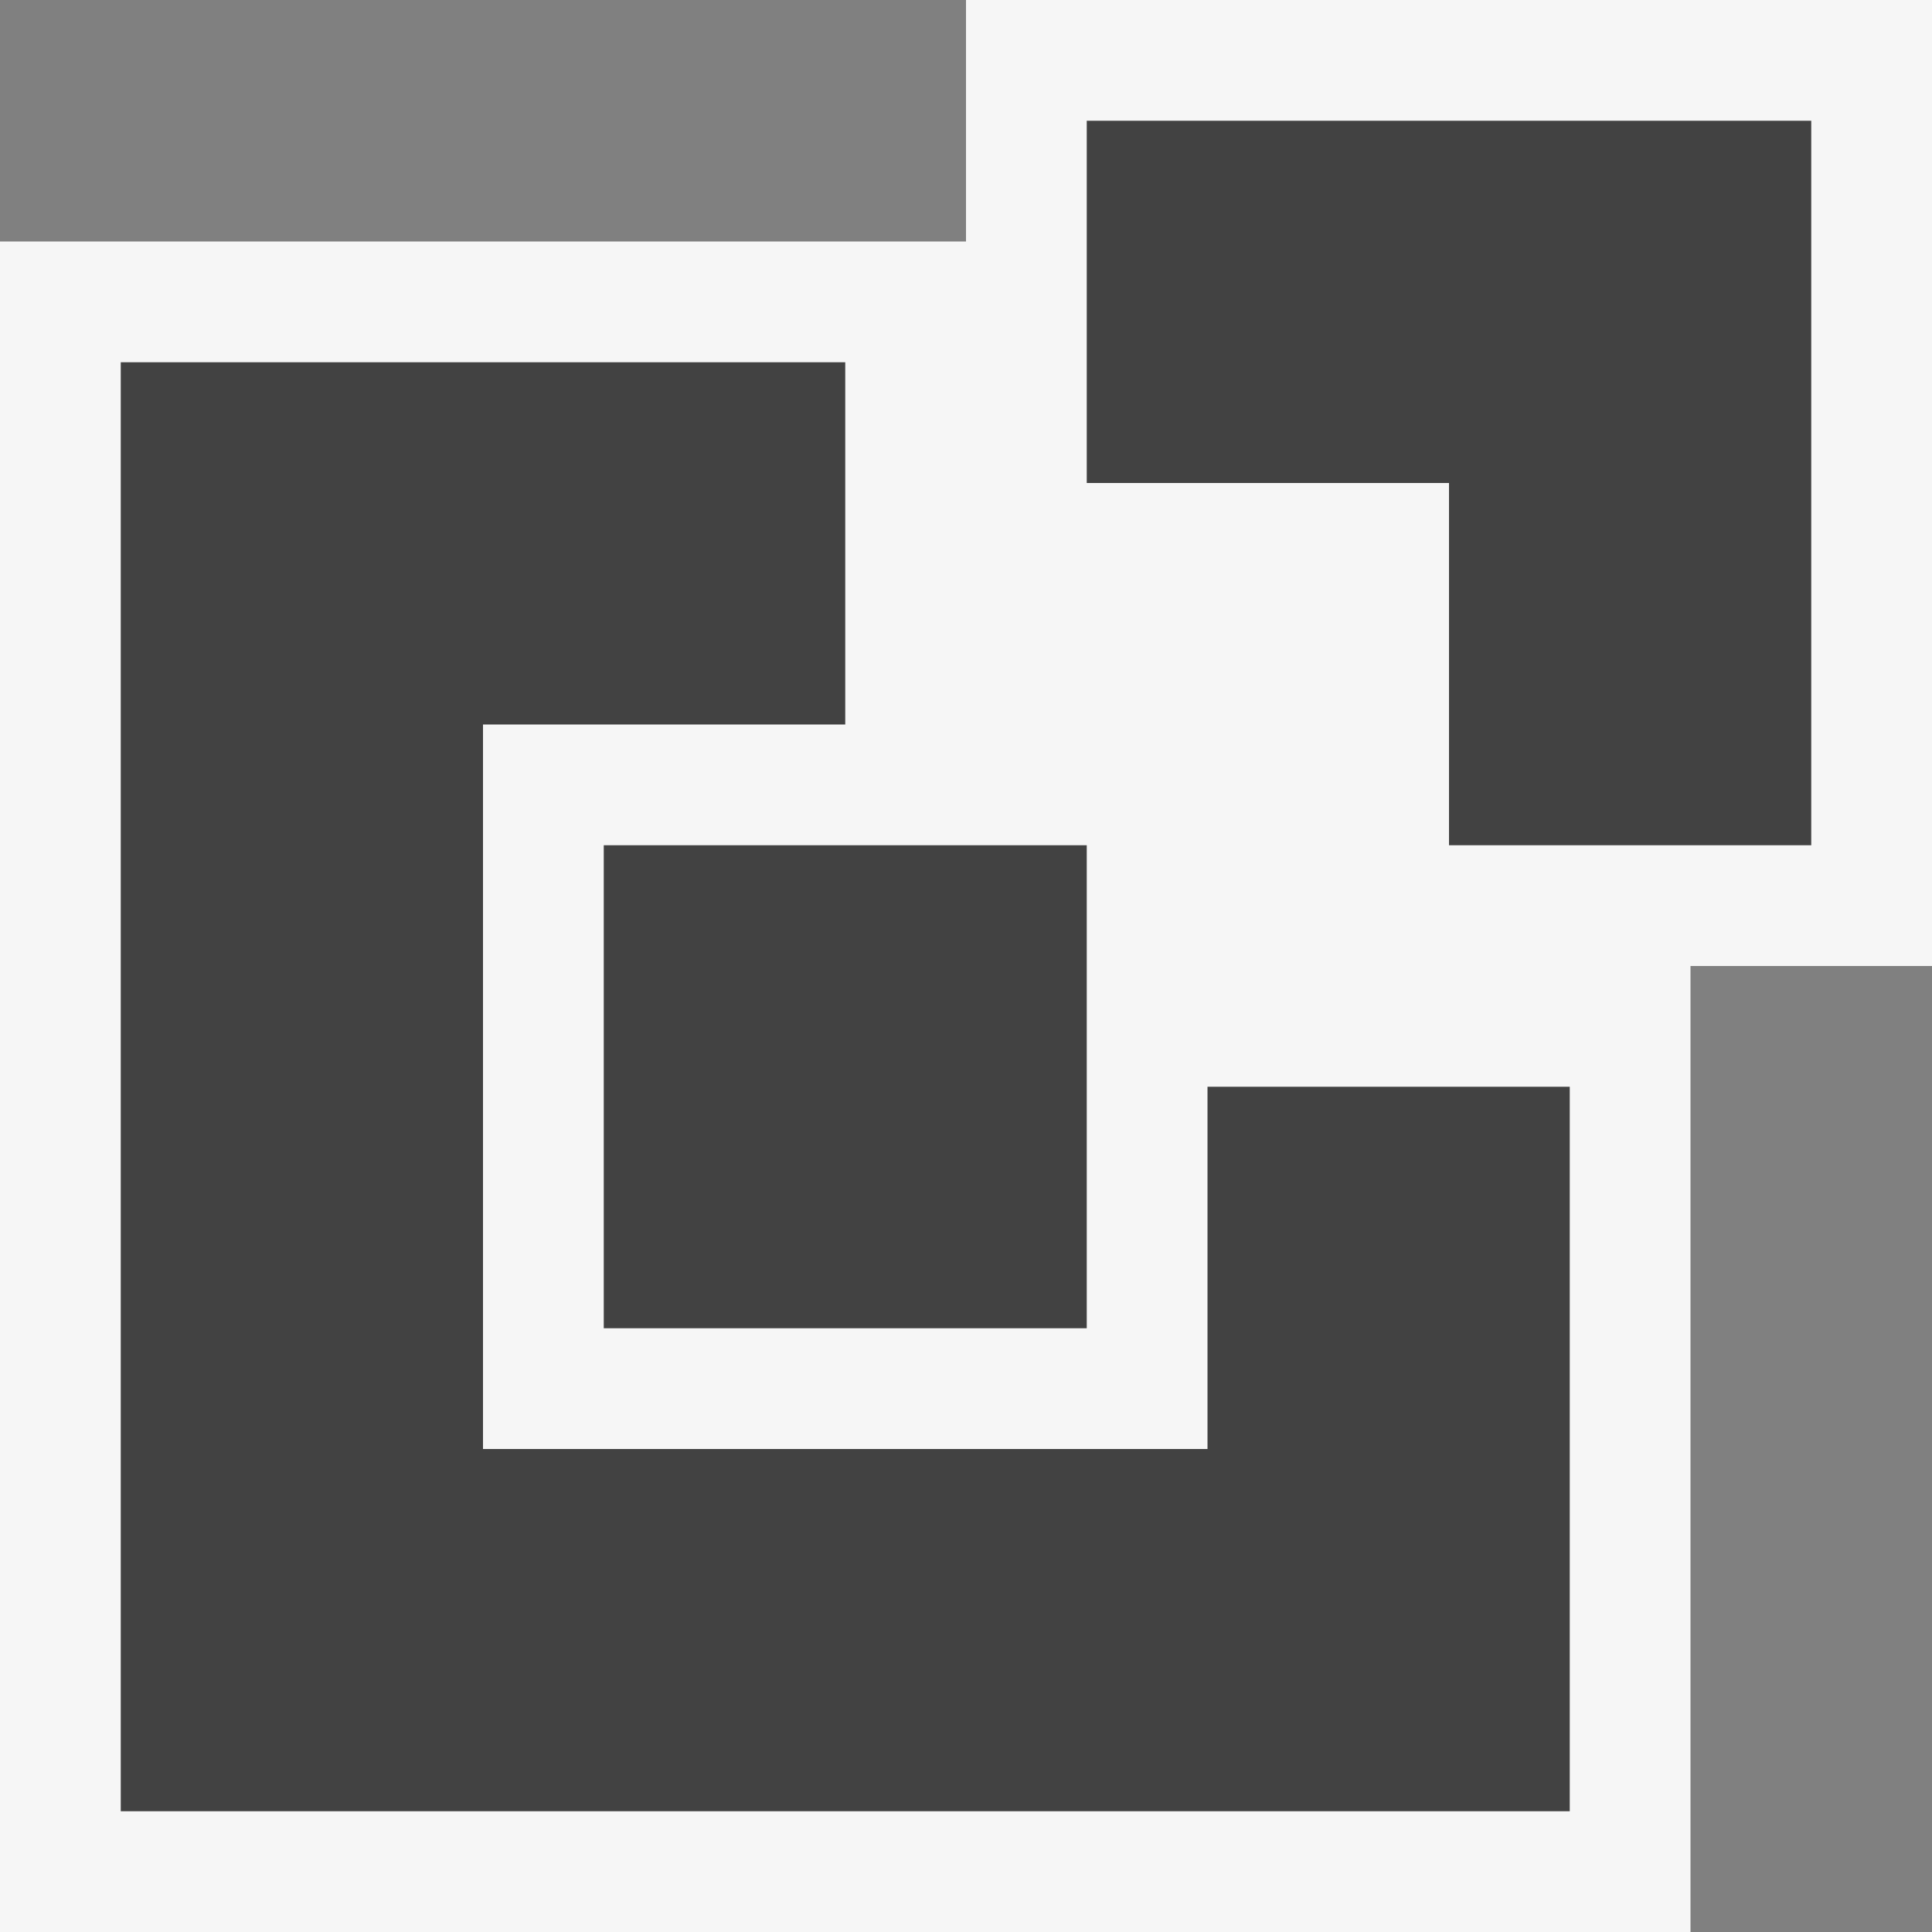
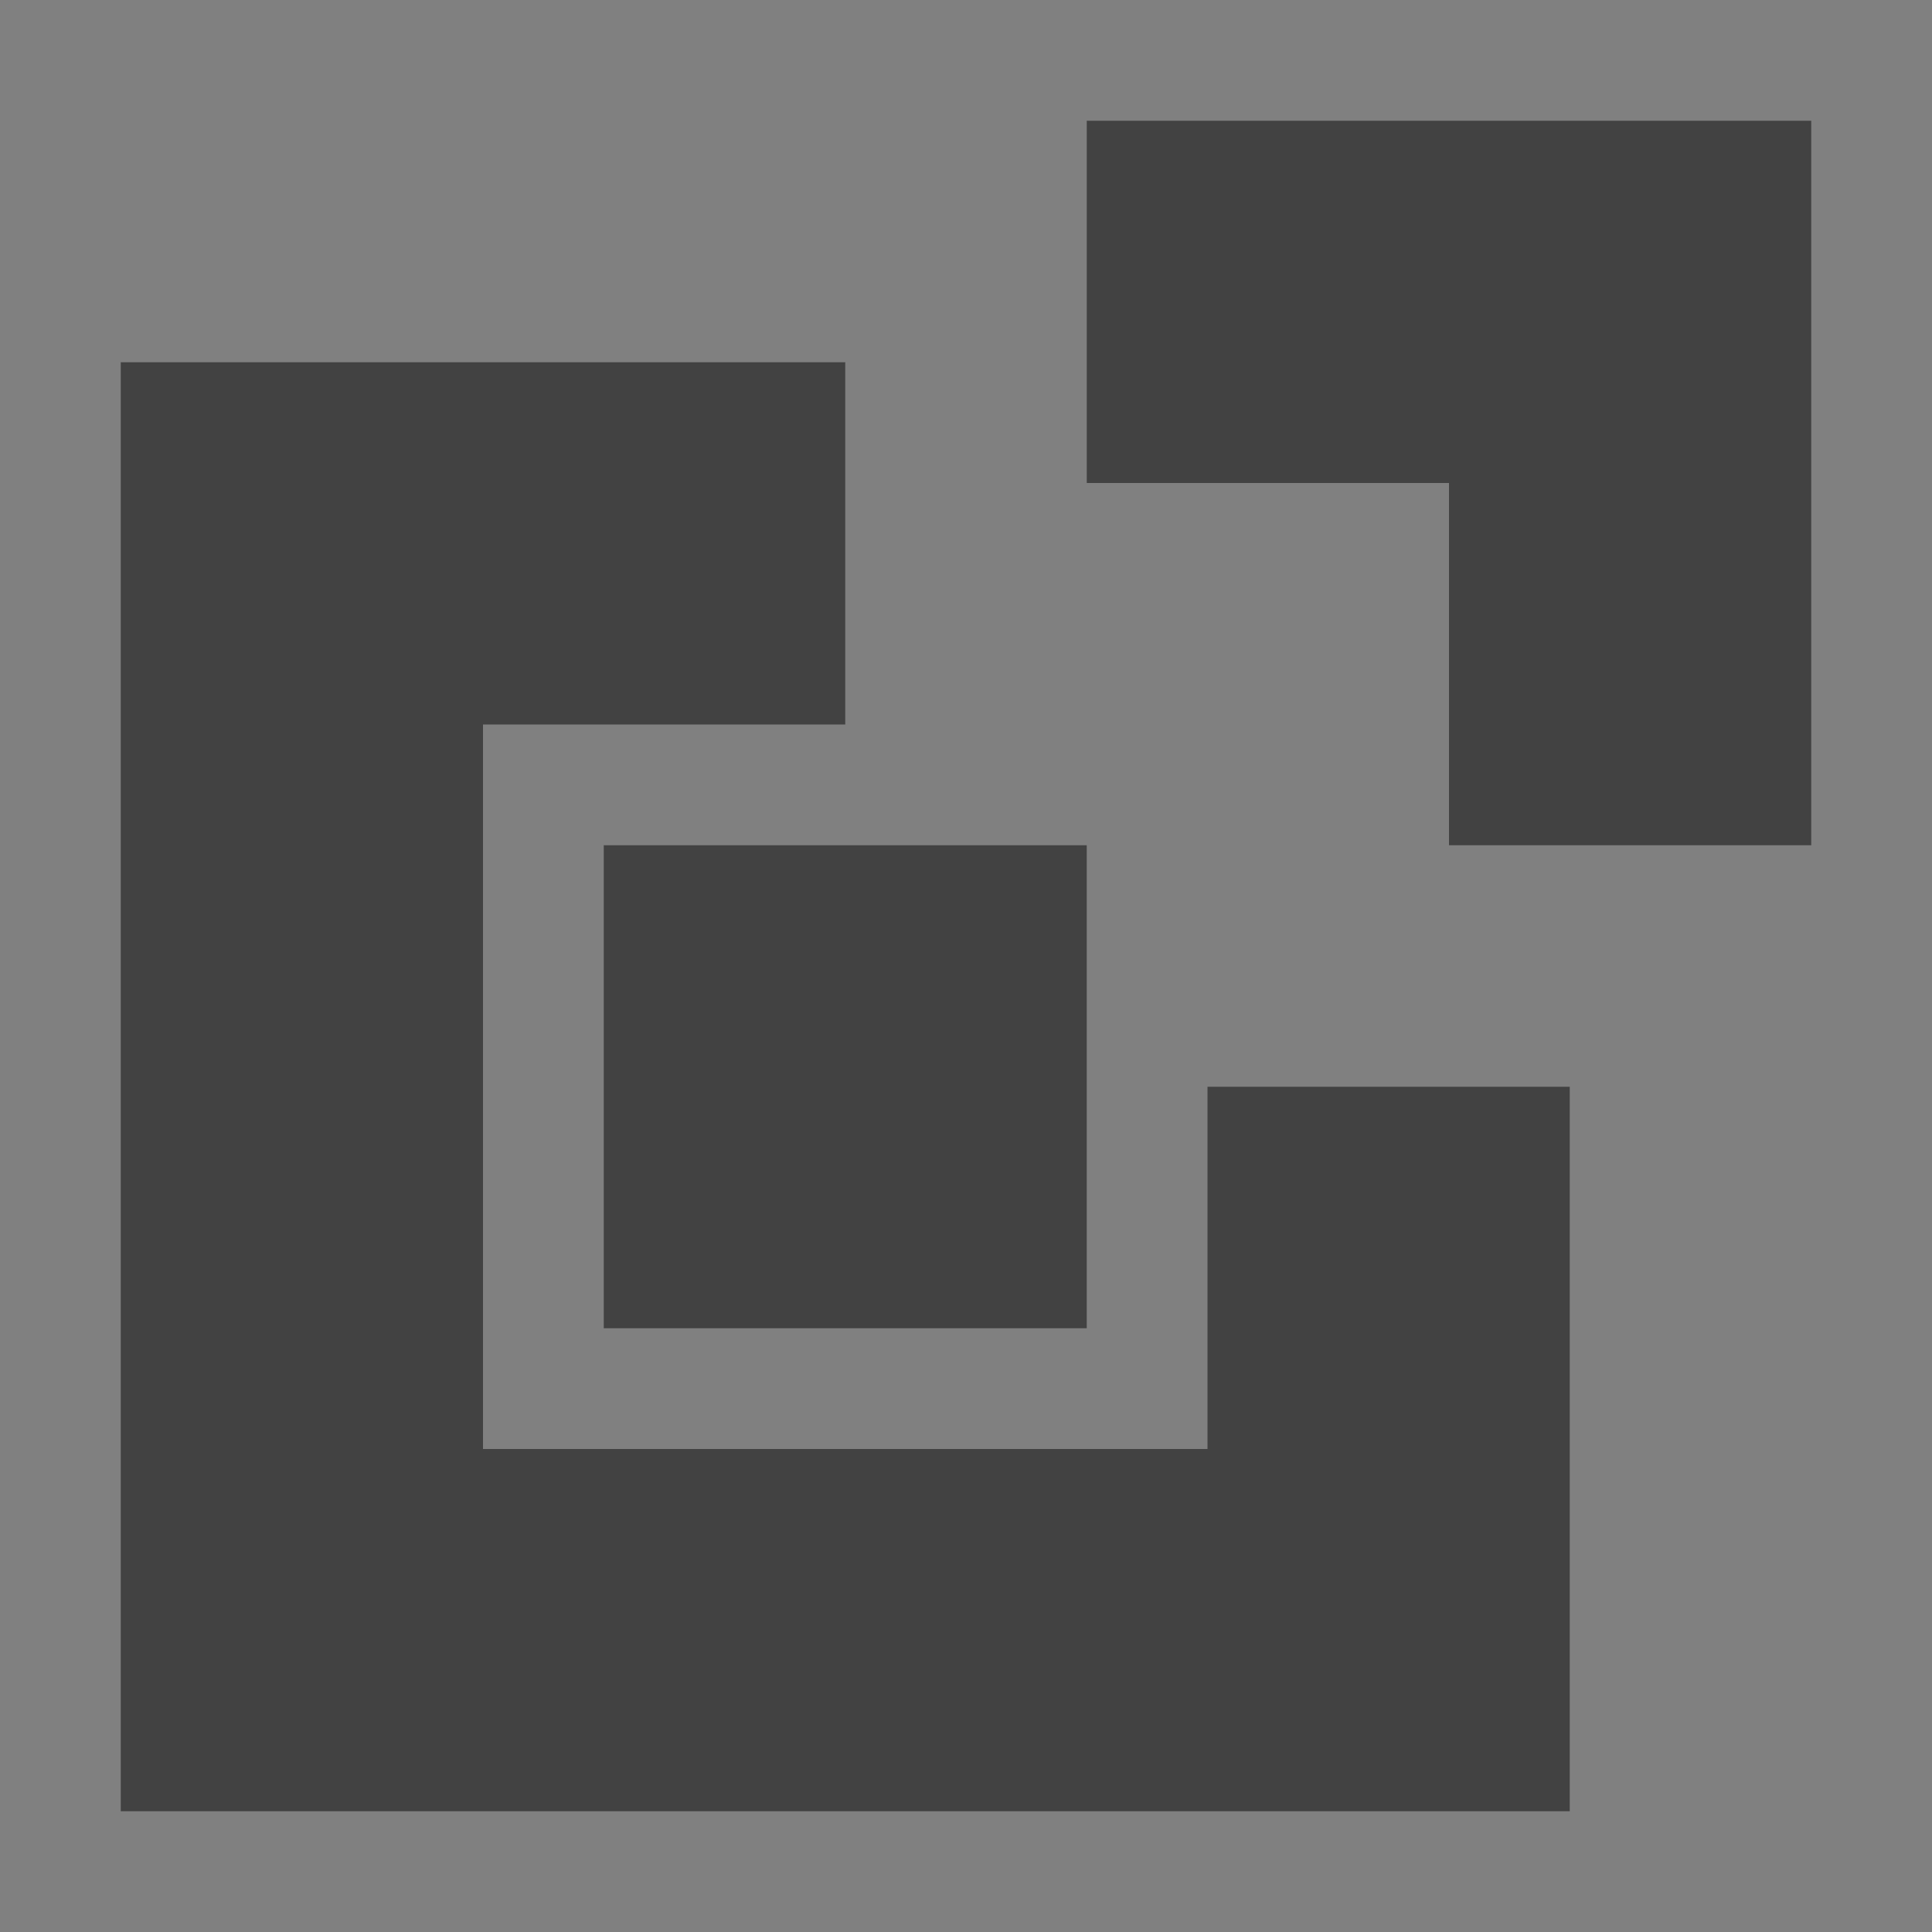
<svg xmlns="http://www.w3.org/2000/svg" viewBox="0 0 16 16">
  <rect x="0" y="0" width="16" height="16" fill="#808080" stroke="none" />
  <style>.icon-canvas-transparent{opacity:0;fill:#f6f6f6}.icon-vs-out{fill:#f6f6f6}.icon-vs-bg{fill:#424242}</style>
-   <path class="icon-canvas-transparent" d="M16 16H0V0h16v16z" id="canvas" />
-   <path class="icon-vs-out" d="M8 0v2H0v14h14V8h2V0H8z" id="outline" />
+   <path class="icon-canvas-transparent" d="M16 16H0V0h16v16" id="canvas" />
  <g id="iconBg">
    <path class="icon-vs-bg" d="M15 1v6h-3V4H9V1h6zm-5 8v3H4V6h3V3H1v12h12V9h-3zM9 7H5v4h4V7z" />
  </g>
</svg>